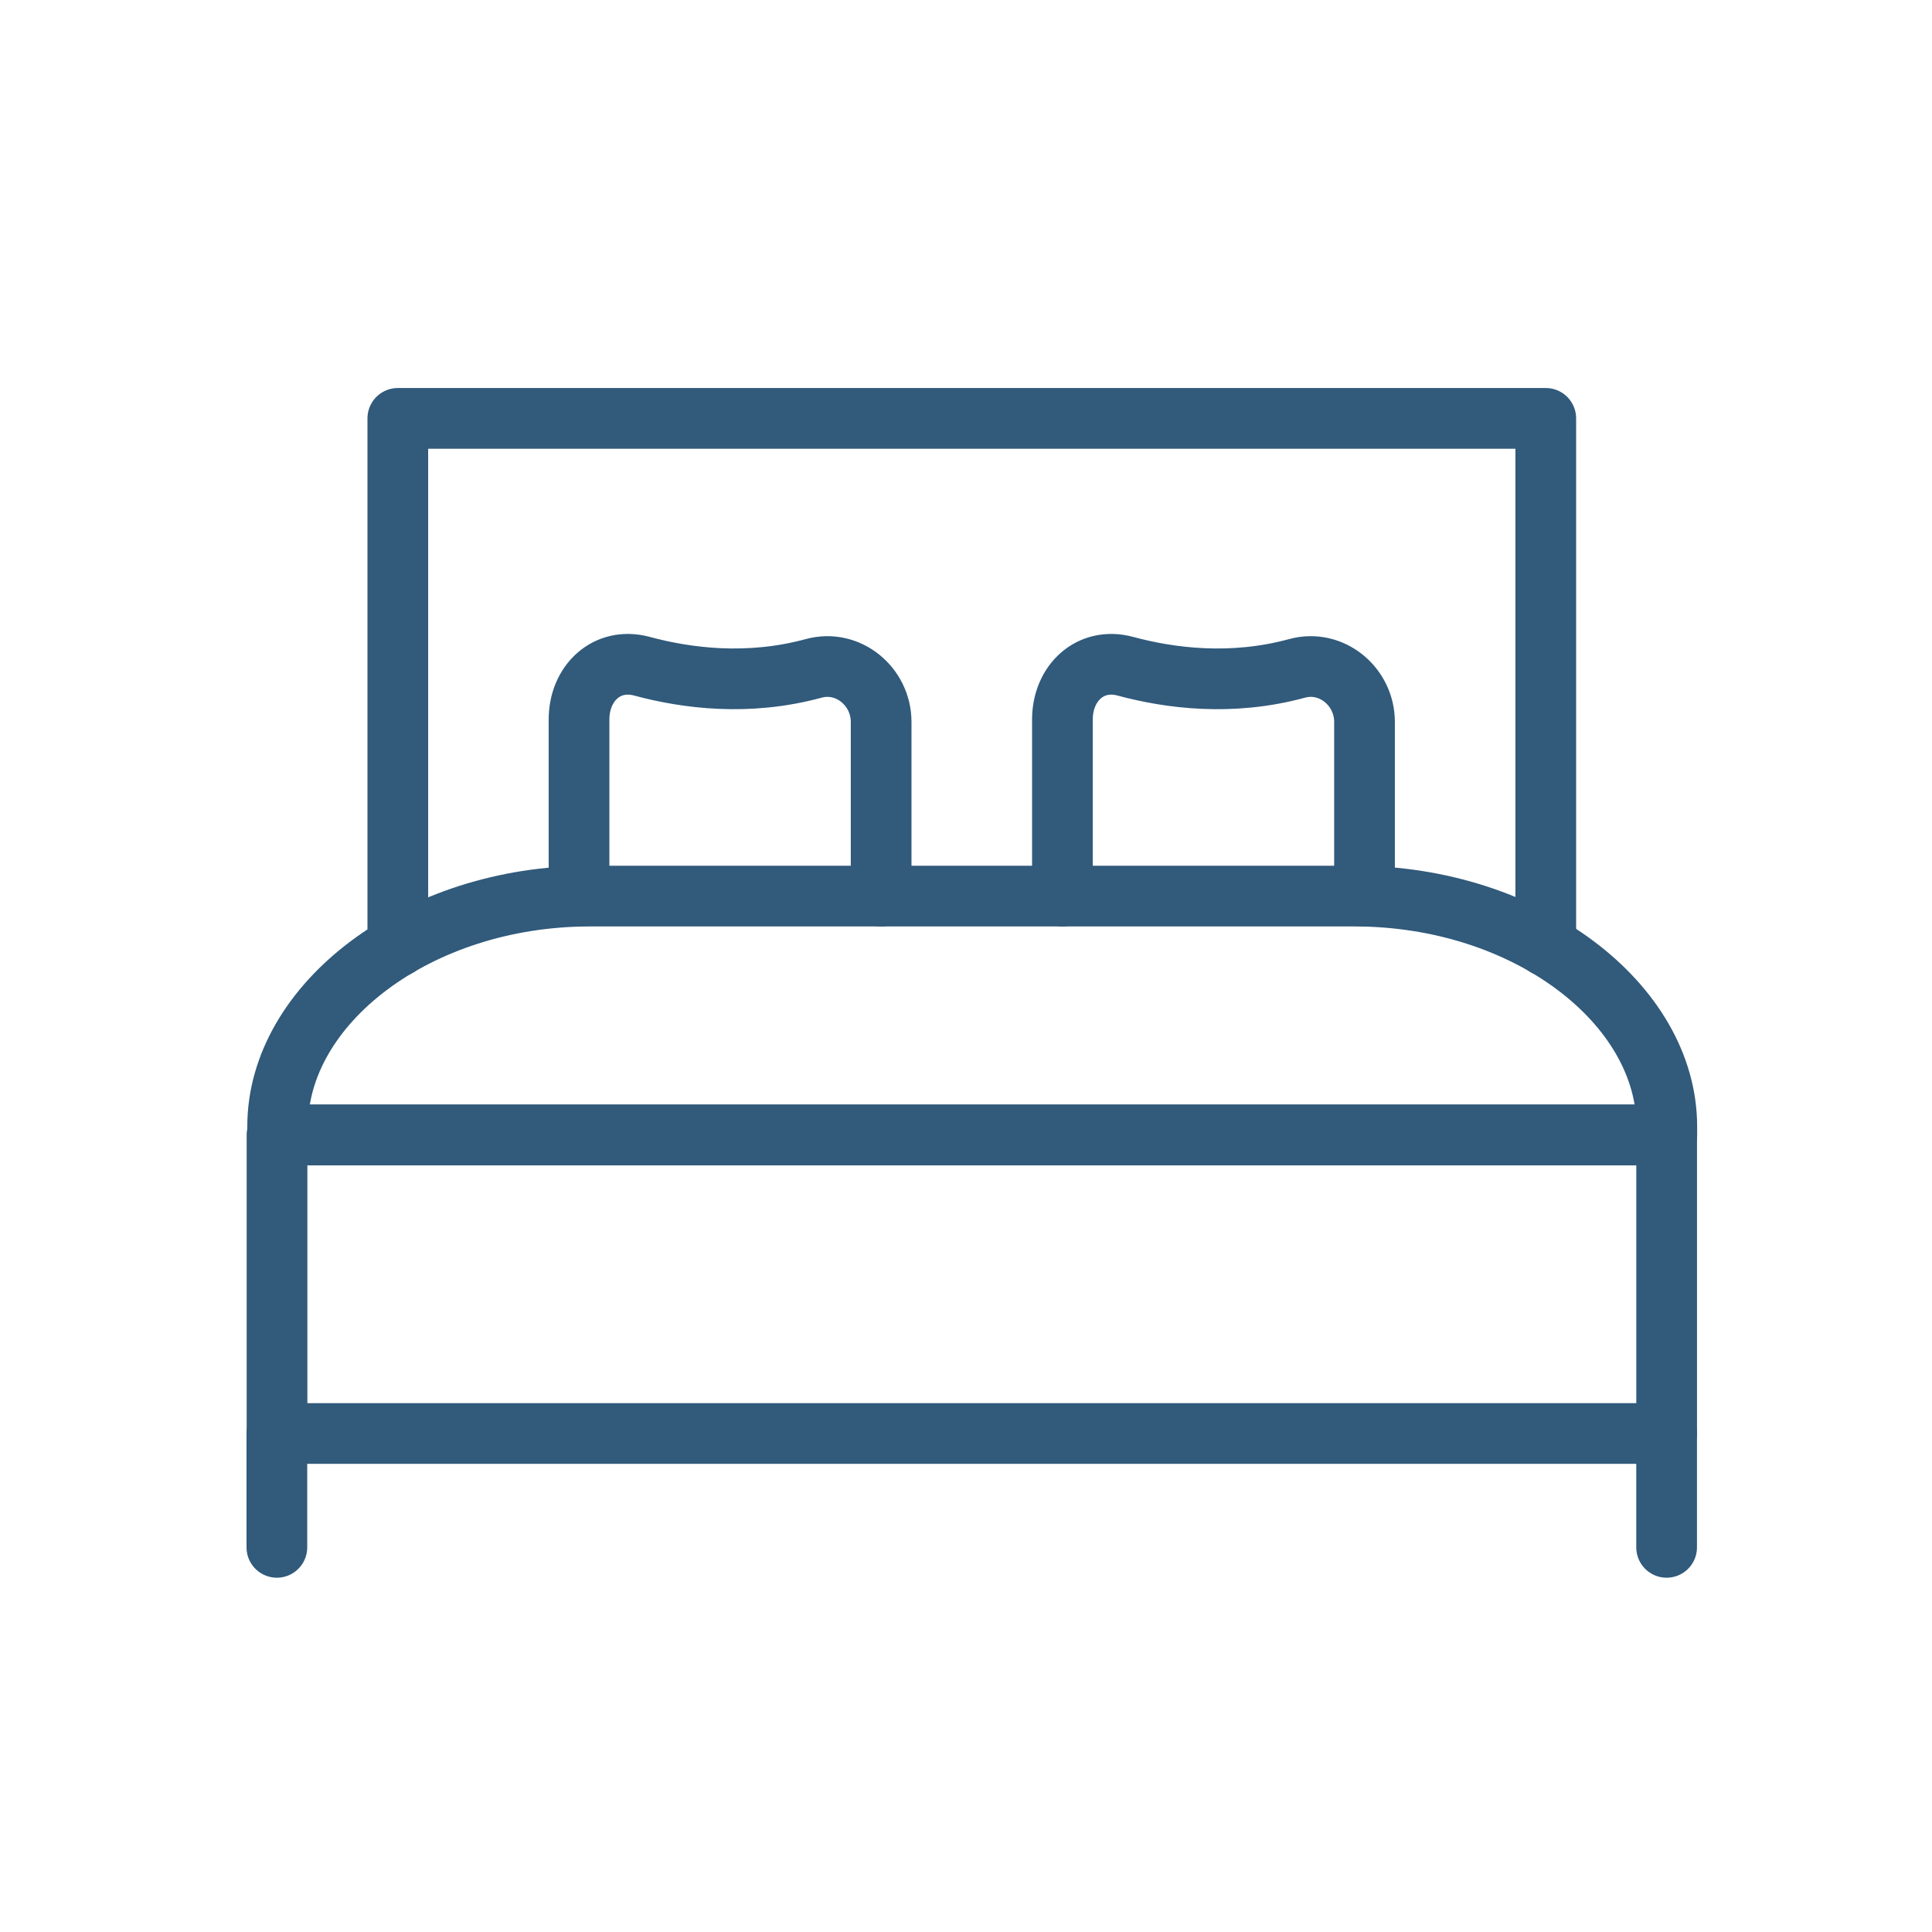
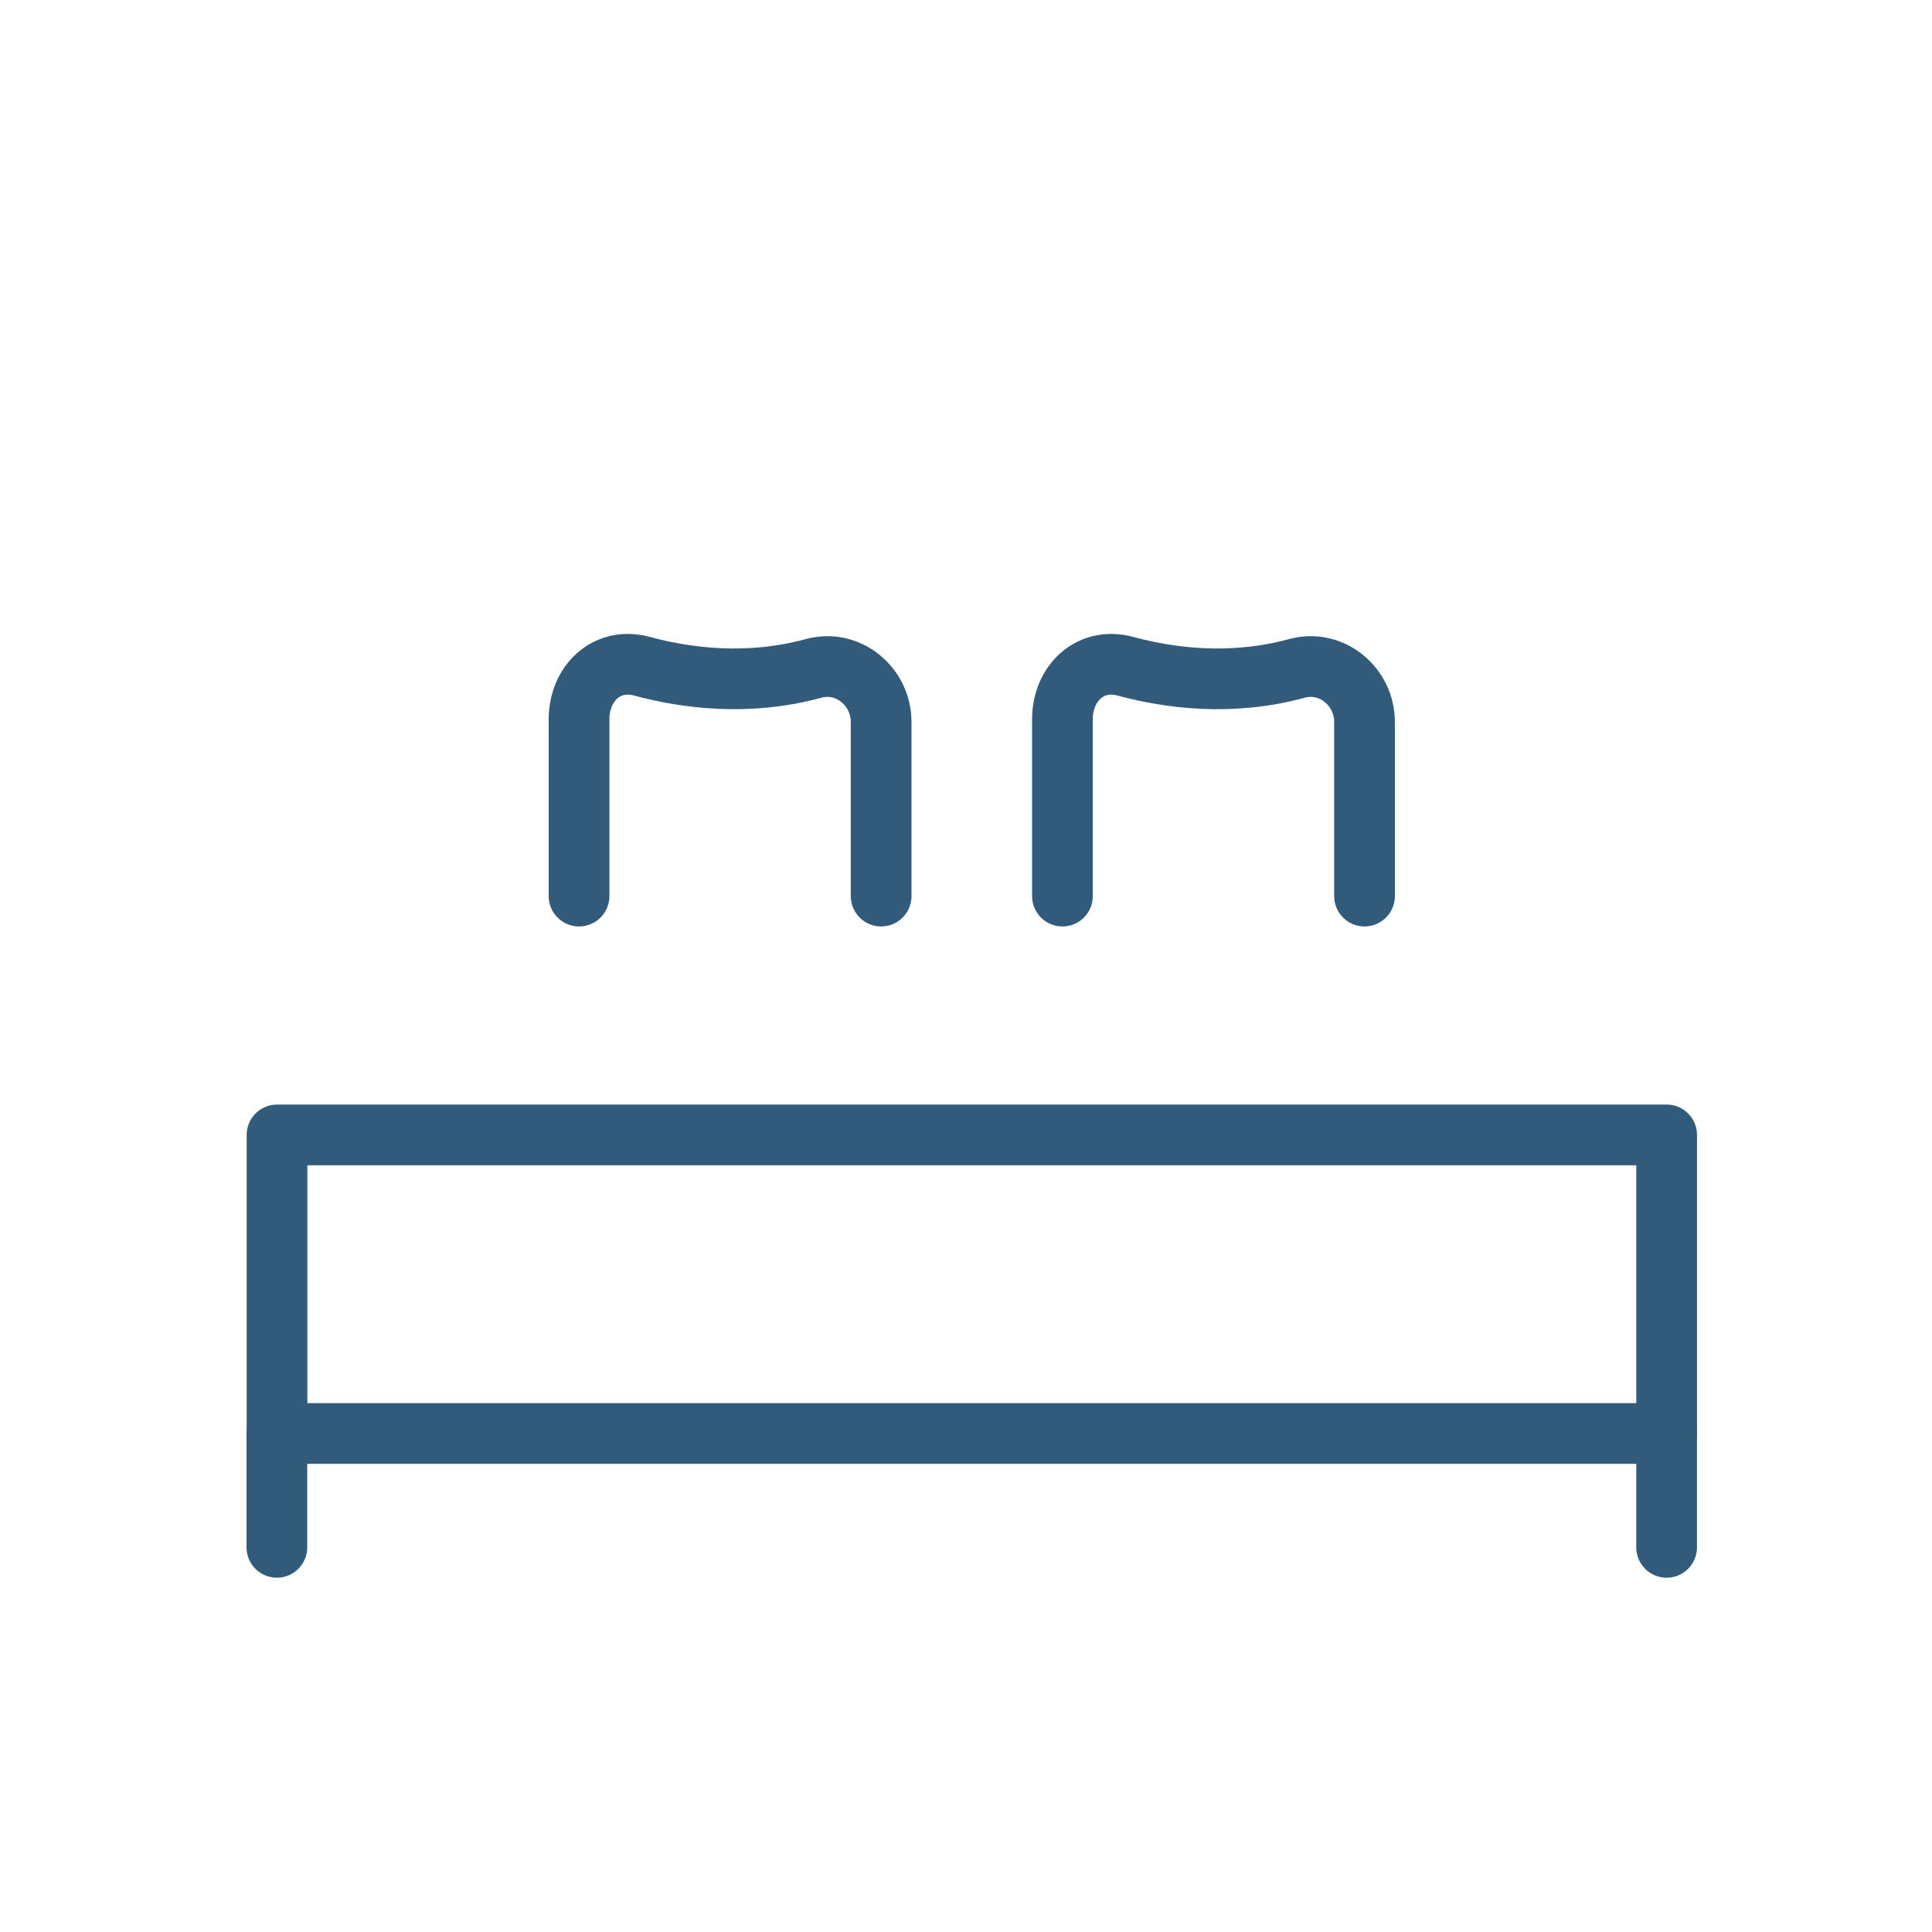
<svg xmlns="http://www.w3.org/2000/svg" width="55px" height="55px" viewBox="0 0 55 55" version="1.1">
  <title>accomodations</title>
  <desc>Created with Sketch.</desc>
  <defs />
  <g id="pages" stroke="none" stroke-width="1" fill="none" fill-rule="evenodd" stroke-linecap="round" stroke-linejoin="round">
    <g id="accomodations" stroke="#315A7B" stroke-width="1.728">
      <g id="Group-979" transform="translate(7, 11)">
        <path d="M40.445,29.816 L40.445,33.05" id="Stroke-3416" />
        <path d="M0.882,29.816 L0.882,33.05" id="Stroke-3417" />
        <polygon id="Stroke-3418" points="0.886 29.809 40.446 29.809 40.446 21.309 0.886 21.309" />
-         <polyline id="Stroke-3419" points="37.005 15.927 37.005 0.91 4.325 0.91 4.325 15.943" />
        <path d="M23.245,14.51 L23.245,9.48 C23.245,8.454 24.033,7.698 25.032,7.965 C26.308,8.31 28.056,8.536 29.922,8.028 C30.904,7.759 31.845,8.543 31.845,9.551 L31.845,14.51" id="Stroke-3420" />
        <path d="M9.484,14.51 L9.484,9.48 C9.484,8.454 10.271,7.698 11.271,7.965 C12.549,8.31 14.294,8.536 16.162,8.028 C17.144,7.759 18.084,8.543 18.084,9.551 L18.084,14.51" id="Stroke-3421" />
-         <path d="M40.45,21.31 L0.904,21.31 L0.904,21.068 C0.904,17.58 4.884,14.51 9.795,14.51 L31.56,14.51 C36.47,14.51 40.45,17.58 40.45,21.068 L40.45,21.31 Z" id="Stroke-3422" />
      </g>
    </g>
  </g>
</svg>